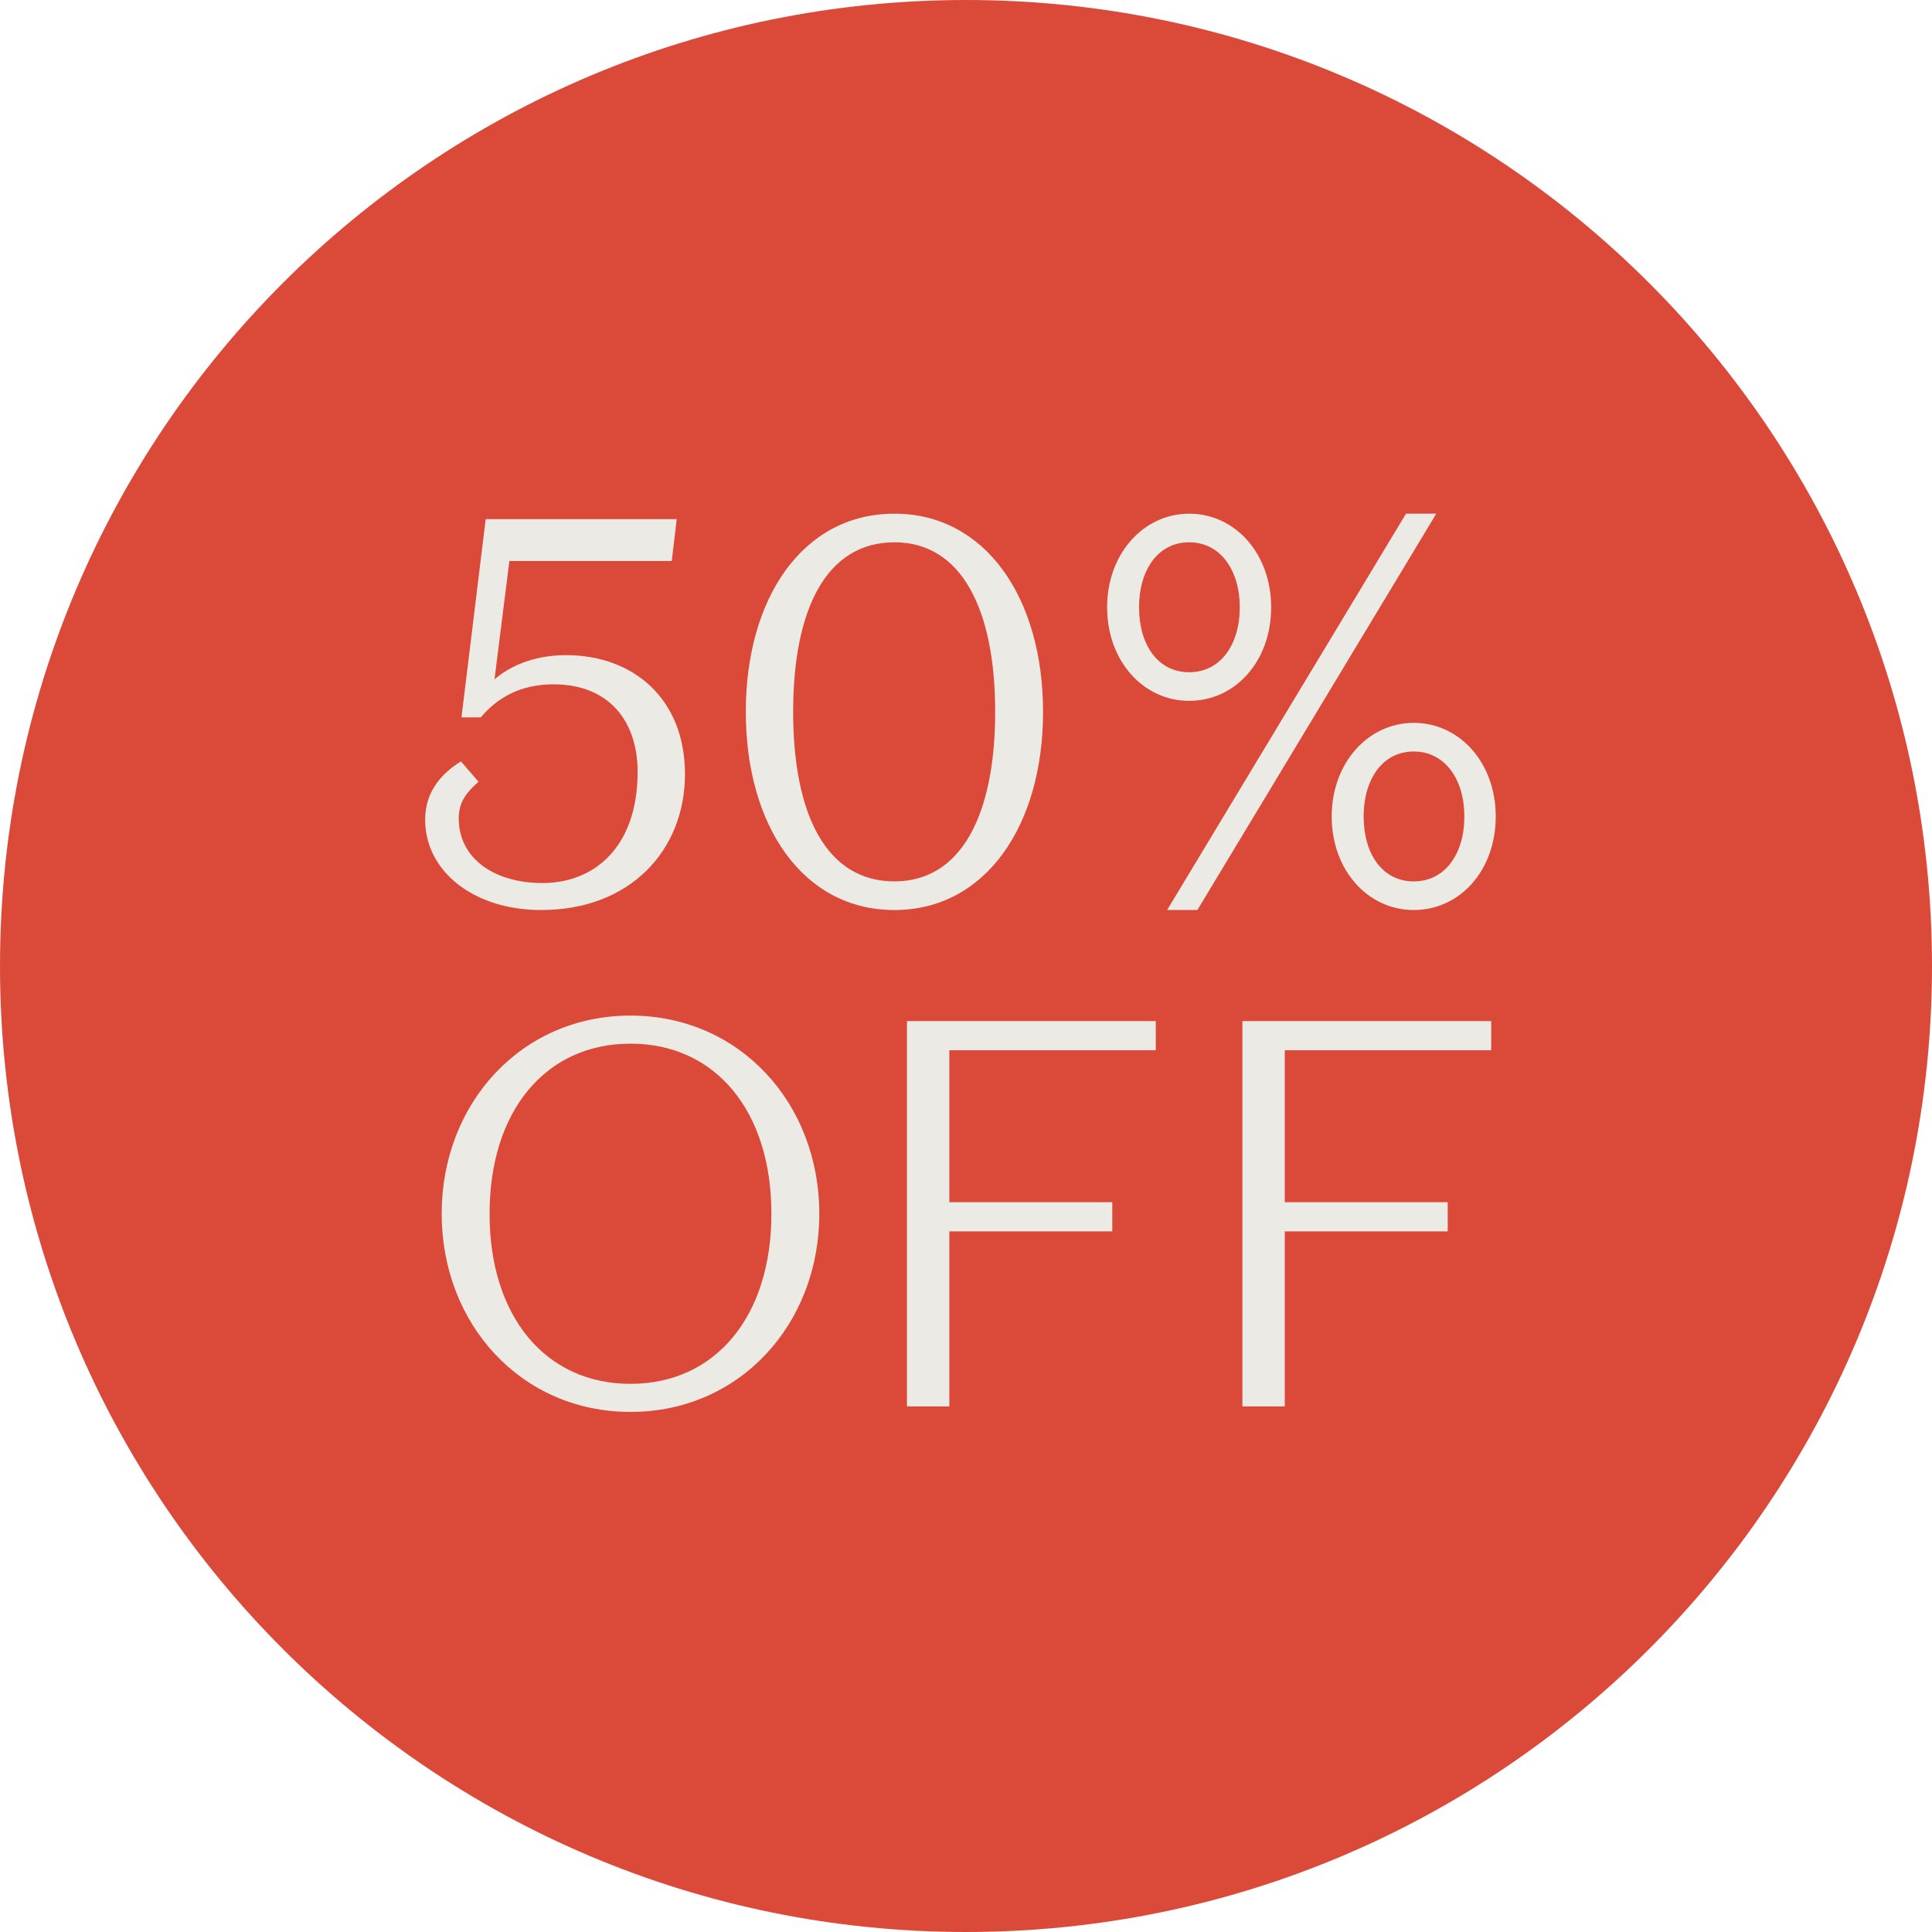
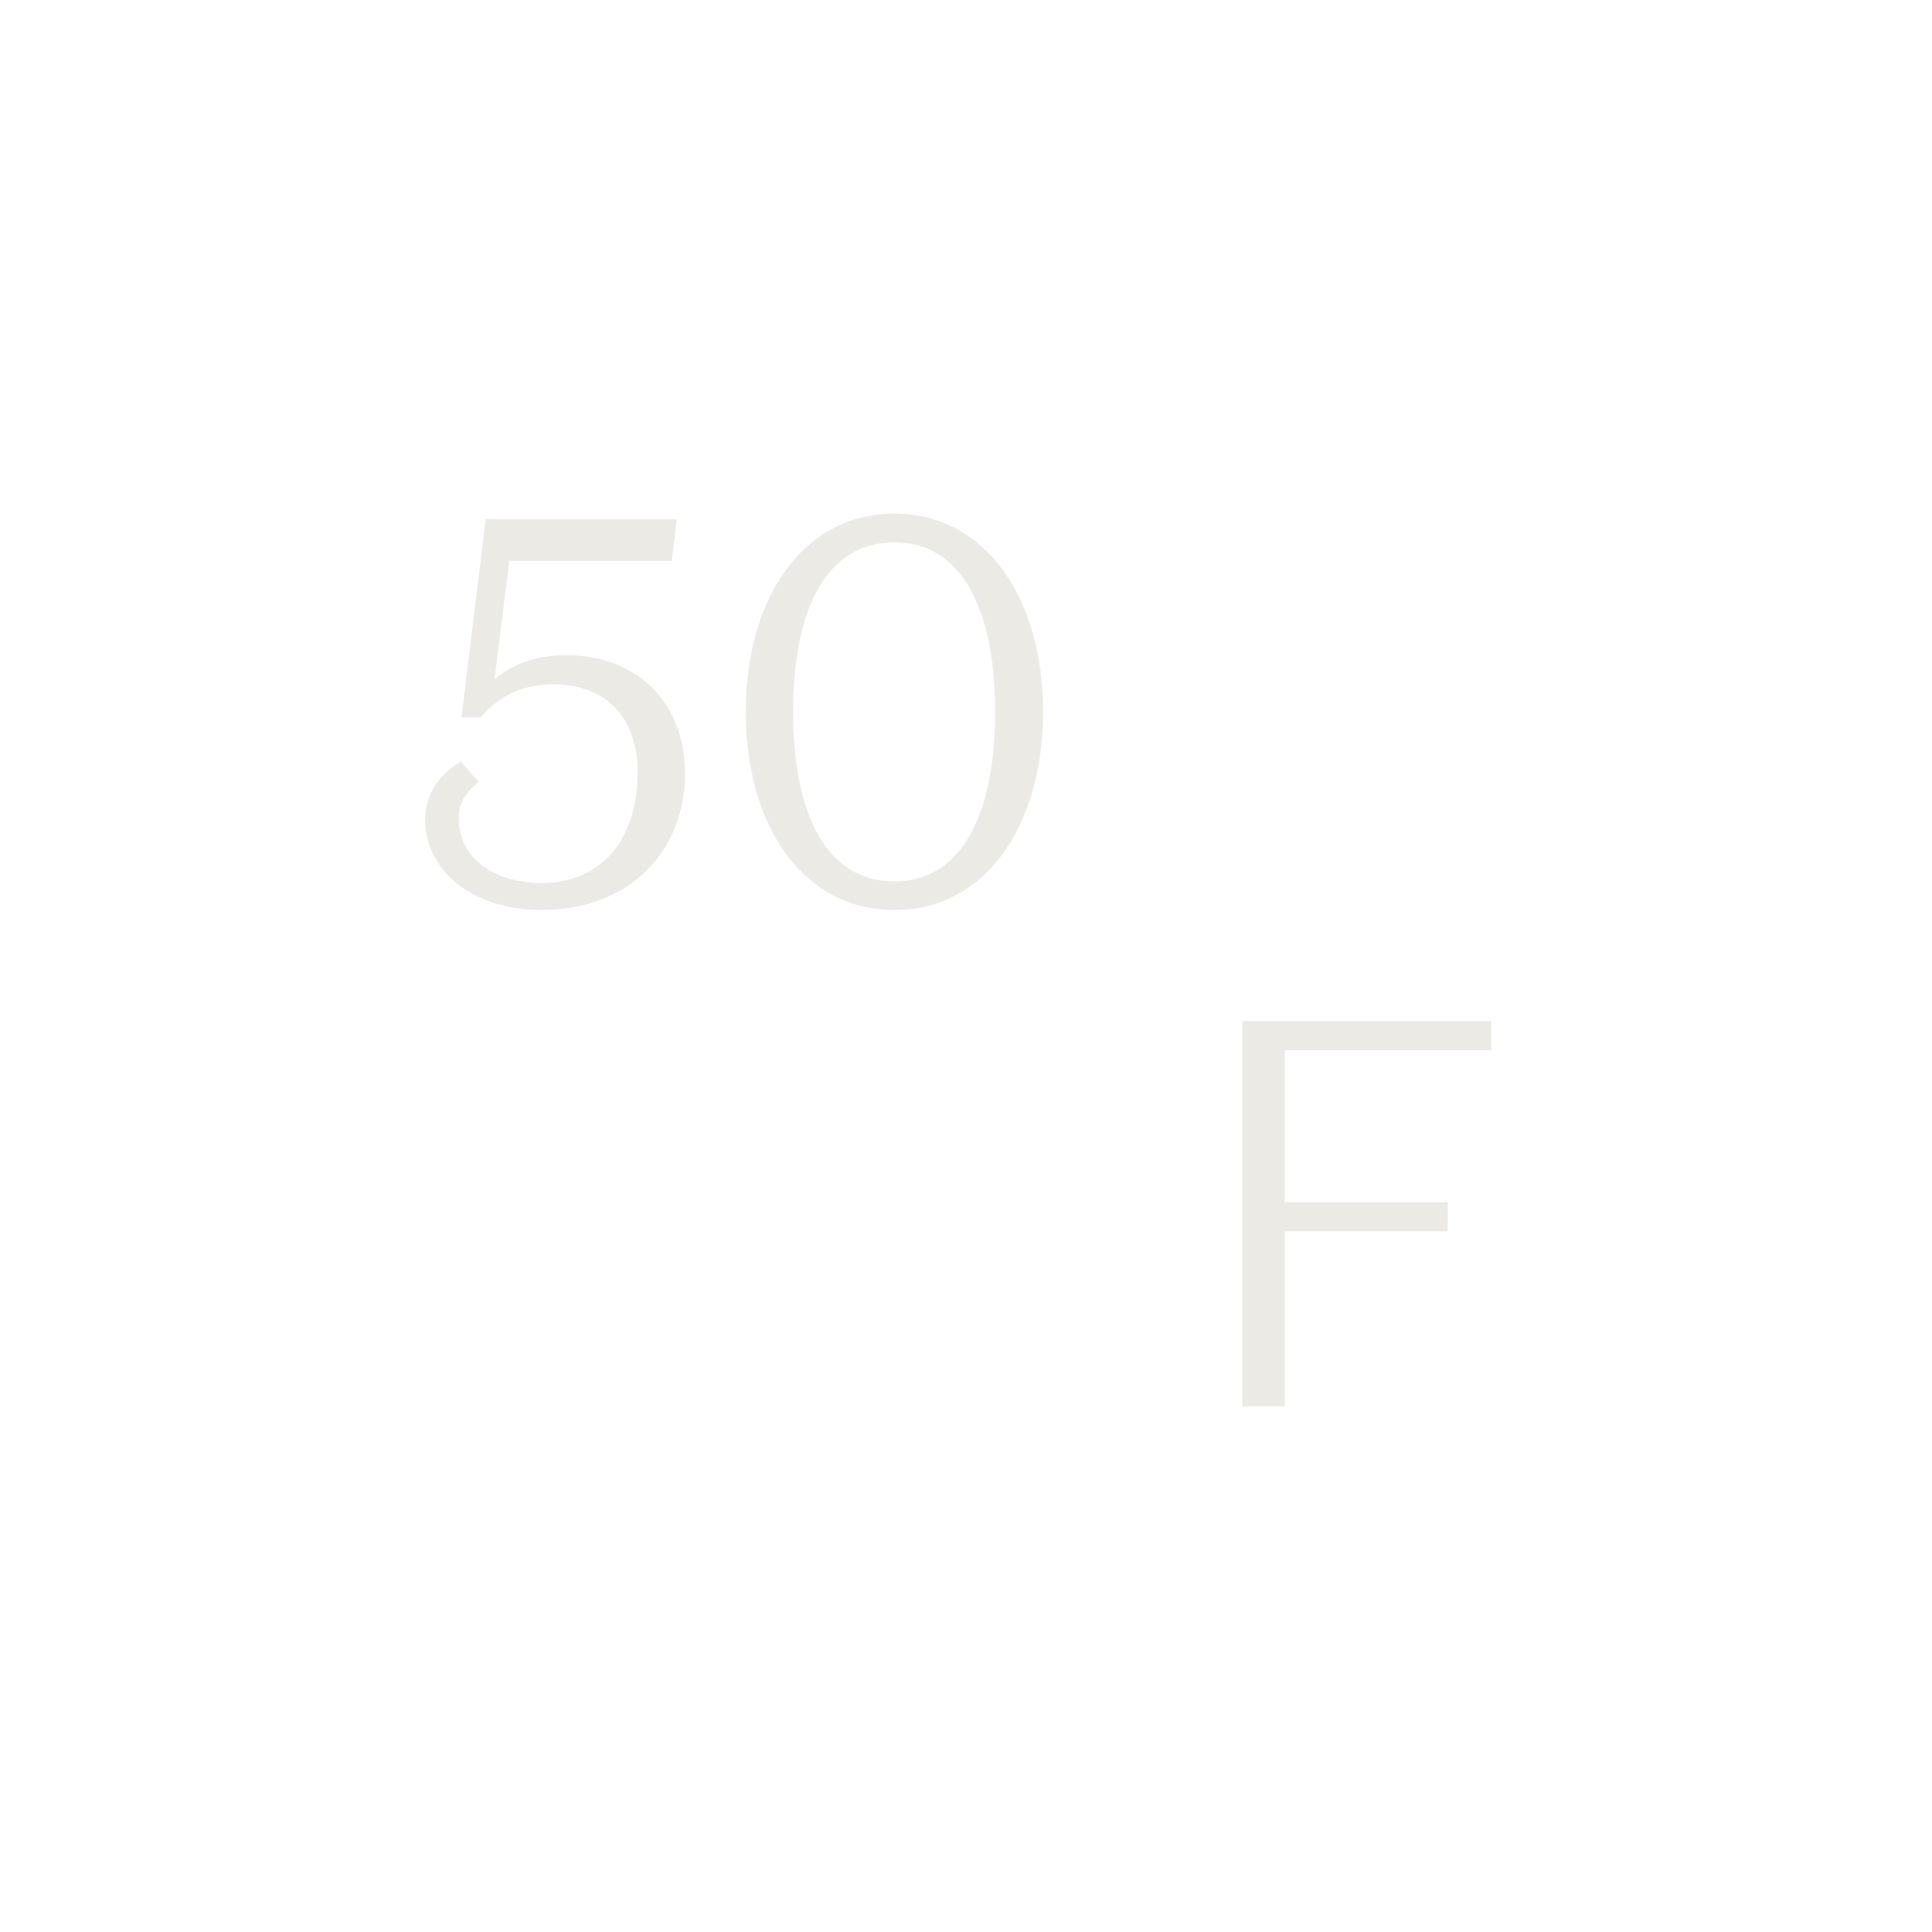
<svg xmlns="http://www.w3.org/2000/svg" width="150" height="150" viewBox="0 0 150 150" fill="none">
-   <path d="M75 150C116.421 150 150 116.421 150 75C150 33.579 116.421 0 75 0C33.579 0 0 33.579 0 75C0 116.421 33.579 150 75 150Z" fill="#DB4939" />
  <path d="M52.54 40.309L52.155 43.557H39.547L38.393 52.746C39.419 51.849 41.257 50.866 43.949 50.866C49.206 50.866 53.181 54.285 53.181 60.097C53.181 66.038 48.907 70.654 42.026 70.654C36.684 70.654 33.008 67.577 33.008 63.645C33.008 61.337 34.419 59.969 35.786 59.114L37.154 60.696C36.385 61.38 35.615 62.149 35.615 63.516C35.615 66.764 38.522 68.56 42.112 68.56C46.129 68.56 49.505 65.781 49.505 59.926C49.505 56.037 47.326 53.131 42.966 53.131C40.317 53.131 38.564 54.242 37.325 55.695H35.829L37.709 40.309H52.54Z" fill="#ECEAE5" />
  <path d="M57.904 55.268C57.904 46.464 62.307 39.882 69.444 39.882C76.539 39.882 80.983 46.464 80.983 55.268C80.983 64.072 76.539 70.654 69.444 70.654C62.307 70.654 57.904 64.072 57.904 55.268ZM61.58 55.268C61.58 63.217 64.144 68.431 69.444 68.431C74.658 68.431 77.265 63.217 77.265 55.268C77.265 47.319 74.658 42.104 69.444 42.104C64.144 42.104 61.58 47.319 61.58 55.268Z" fill="#ECEAE5" />
-   <path d="M92.965 70.654H90.614L109.163 39.882H111.513L92.965 70.654ZM85.956 47.148C85.956 43.002 88.776 39.882 92.324 39.882C95.914 39.882 98.692 43.002 98.692 47.148C98.692 51.336 95.914 54.413 92.324 54.413C88.776 54.413 85.956 51.336 85.956 47.148ZM96.256 47.148C96.256 44.284 94.76 42.104 92.324 42.104C89.888 42.104 88.435 44.284 88.435 47.148C88.435 50.054 89.888 52.191 92.324 52.191C94.76 52.191 96.256 50.054 96.256 47.148ZM103.393 63.388C103.393 59.242 106.214 56.123 109.761 56.123C113.351 56.123 116.129 59.242 116.129 63.388C116.129 67.577 113.351 70.654 109.761 70.654C106.214 70.654 103.393 67.577 103.393 63.388ZM113.693 63.388C113.693 60.525 112.197 58.345 109.761 58.345C107.325 58.345 105.872 60.525 105.872 63.388C105.872 66.294 107.325 68.431 109.761 68.431C112.197 68.431 113.693 66.294 113.693 63.388Z" fill="#ECEAE5" />
-   <path d="M34.292 94.235C34.292 85.688 40.446 78.85 48.951 78.85C57.456 78.85 63.611 85.688 63.611 94.235C63.611 102.783 57.456 109.621 48.951 109.621C40.446 109.621 34.292 102.783 34.292 94.235ZM38.01 94.235C38.01 102.228 42.369 107.442 48.951 107.442C55.533 107.442 59.892 102.228 59.892 94.235C59.892 86.243 55.533 81.029 48.951 81.029C42.369 81.029 38.01 86.243 38.01 94.235Z" fill="#ECEAE5" />
-   <path d="M70.416 109.194V79.277H89.734V81.542H73.707V93.338H86.357V95.603H73.707V109.194H70.416Z" fill="#ECEAE5" />
-   <path d="M96.46 109.194V79.277H115.777V81.542H99.75V93.338H112.401V95.603H99.75V109.194H96.46Z" fill="#ECEAE5" />
+   <path d="M96.46 109.194V79.277H115.777V81.542H99.75V93.338H112.401V95.603H99.75V109.194Z" fill="#ECEAE5" />
</svg>